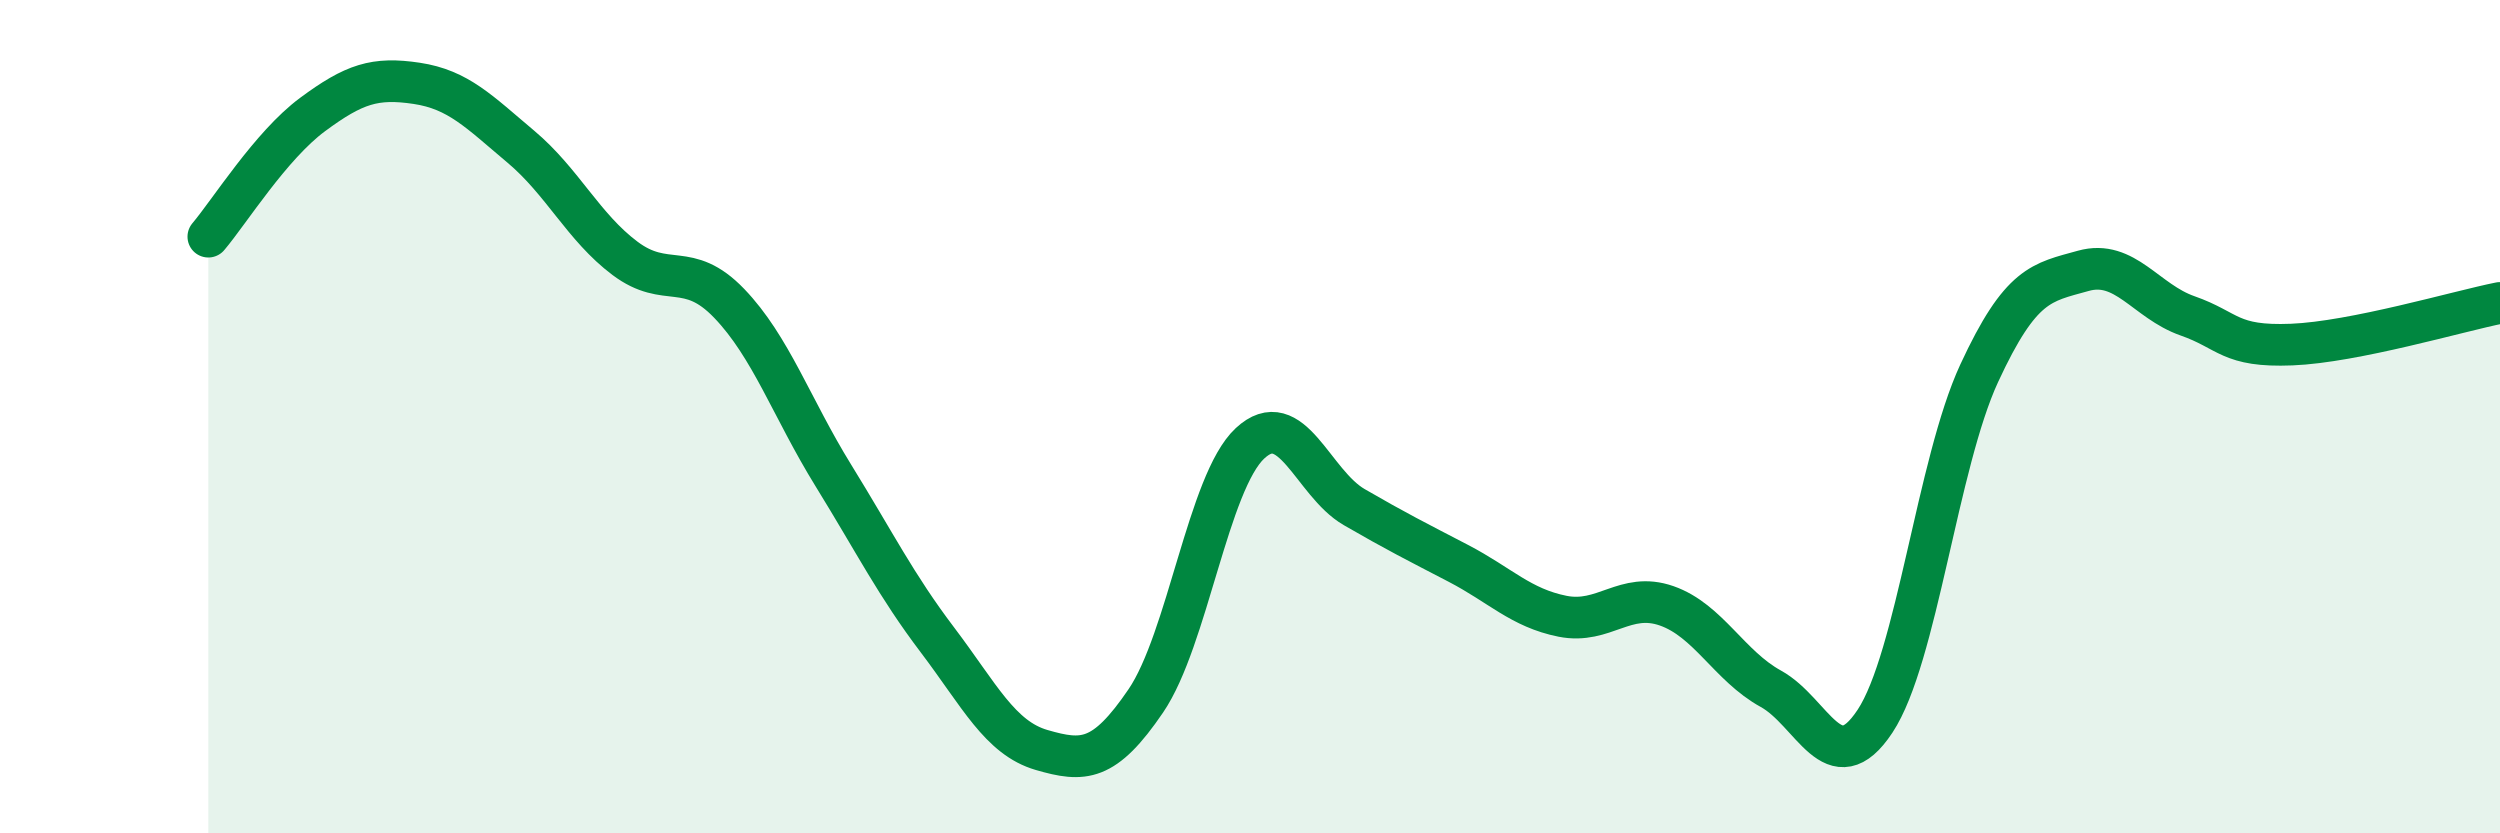
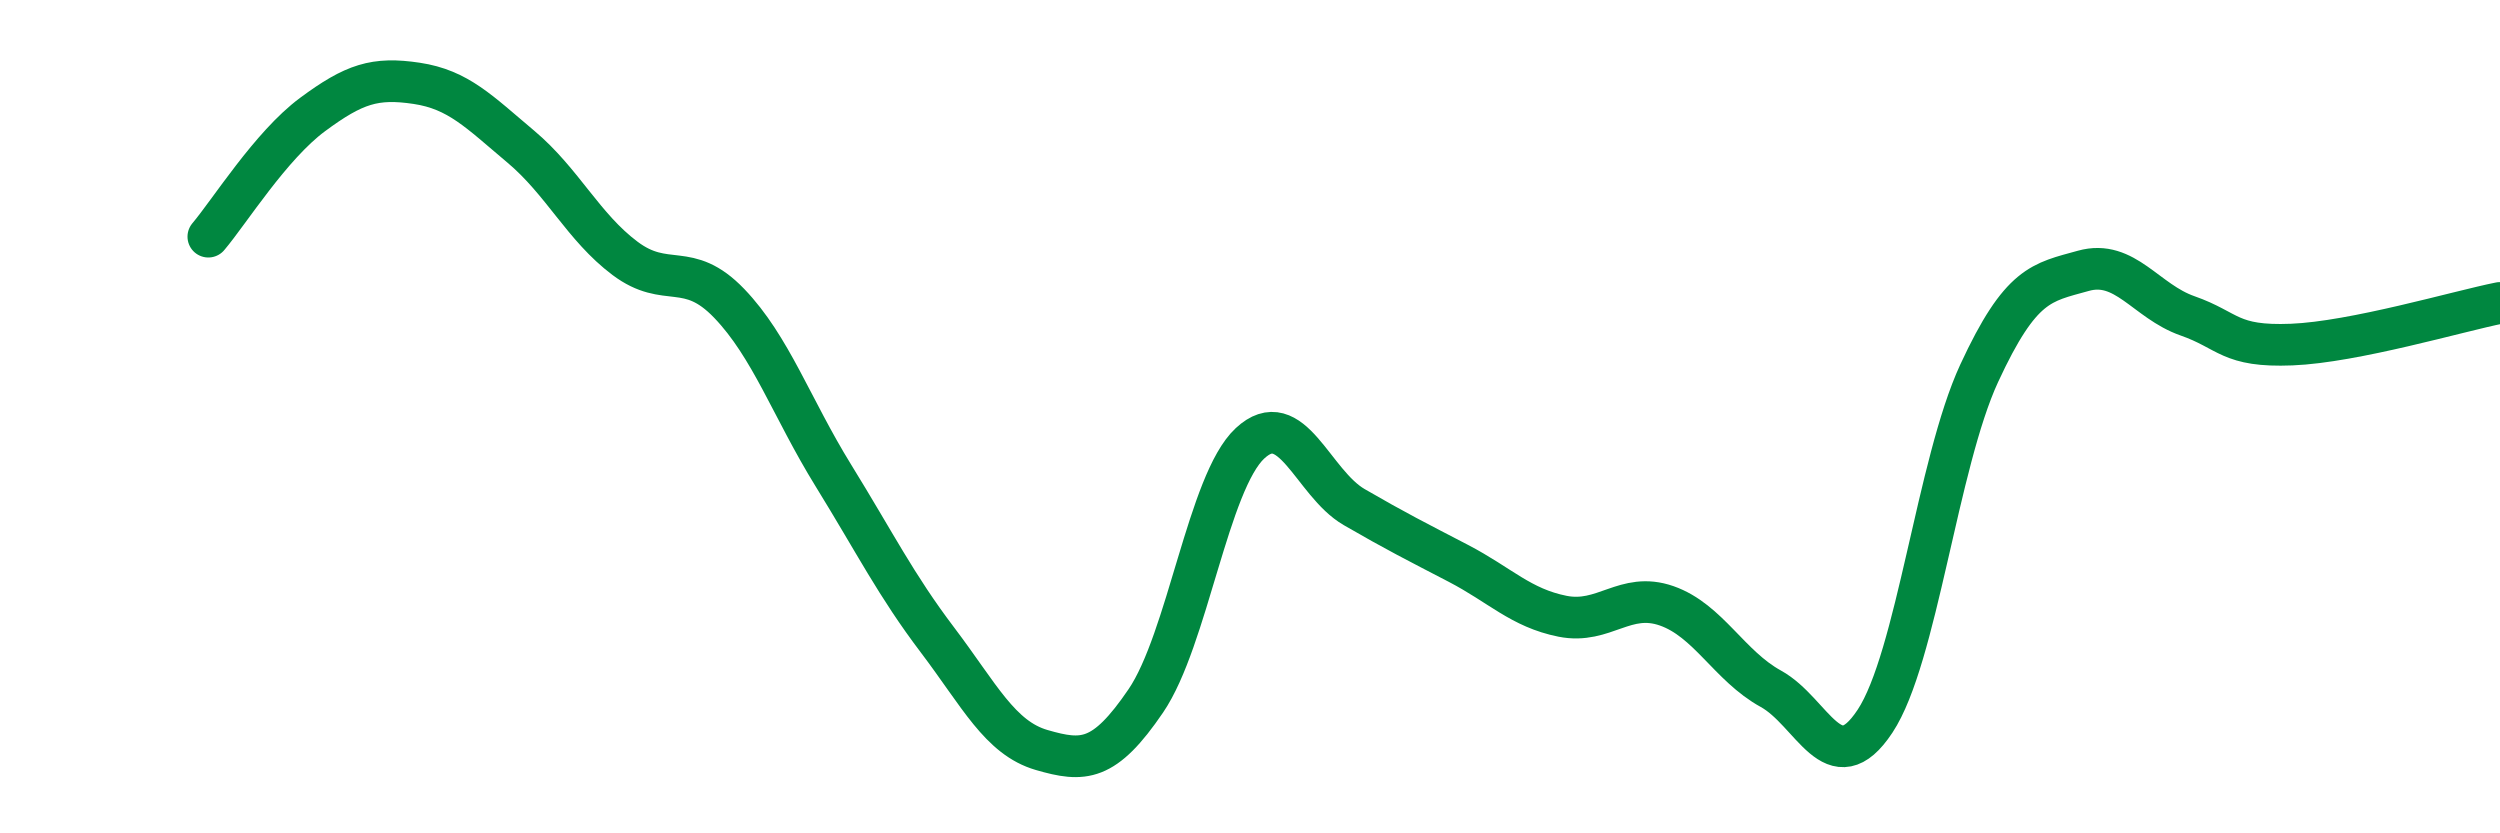
<svg xmlns="http://www.w3.org/2000/svg" width="60" height="20" viewBox="0 0 60 20">
-   <path d="M 5,5.68 C 5.5,5.09 6.5,3.49 7.5,2.75 C 8.5,2.01 9,1.85 10,2 C 11,2.15 11.5,2.68 12.5,3.52 C 13.5,4.36 14,5.45 15,6.2 C 16,6.95 16.5,6.24 17.5,7.28 C 18.5,8.32 19,9.79 20,11.41 C 21,13.03 21.5,14.04 22.5,15.36 C 23.5,16.68 24,17.71 25,18 C 26,18.29 26.5,18.29 27.5,16.82 C 28.5,15.35 29,11.57 30,10.64 C 31,9.71 31.5,11.59 32.5,12.17 C 33.5,12.75 34,13 35,13.52 C 36,14.04 36.5,14.59 37.5,14.79 C 38.5,14.99 39,14.19 40,14.54 C 41,14.89 41.5,15.98 42.5,16.53 C 43.5,17.08 44,18.82 45,17.31 C 46,15.8 46.5,11.12 47.5,8.96 C 48.5,6.8 49,6.78 50,6.5 C 51,6.22 51.5,7.23 52.5,7.58 C 53.5,7.93 53.5,8.33 55,8.27 C 56.5,8.21 59,7.47 60,7.27L60 20L5 20Z" fill="#008740" opacity="0.1" stroke-linecap="round" stroke-linejoin="round" />
  <path d="M 5,5.68 C 5.5,5.09 6.5,3.49 7.5,2.75 C 8.5,2.01 9,1.85 10,2 C 11,2.15 11.5,2.68 12.5,3.52 C 13.5,4.36 14,5.45 15,6.2 C 16,6.95 16.5,6.24 17.5,7.28 C 18.5,8.32 19,9.79 20,11.41 C 21,13.03 21.5,14.04 22.5,15.36 C 23.5,16.68 24,17.71 25,18 C 26,18.29 26.5,18.29 27.5,16.82 C 28.5,15.35 29,11.57 30,10.64 C 31,9.71 31.5,11.59 32.5,12.17 C 33.5,12.75 34,13 35,13.52 C 36,14.04 36.5,14.59 37.5,14.79 C 38.5,14.99 39,14.19 40,14.54 C 41,14.89 41.5,15.98 42.5,16.53 C 43.5,17.08 44,18.82 45,17.31 C 46,15.8 46.5,11.12 47.5,8.96 C 48.5,6.8 49,6.78 50,6.5 C 51,6.22 51.5,7.23 52.5,7.58 C 53.5,7.93 53.5,8.33 55,8.27 C 56.5,8.21 59,7.47 60,7.27" stroke="#008740" stroke-width="1" fill="none" stroke-linecap="round" stroke-linejoin="round" />
</svg>